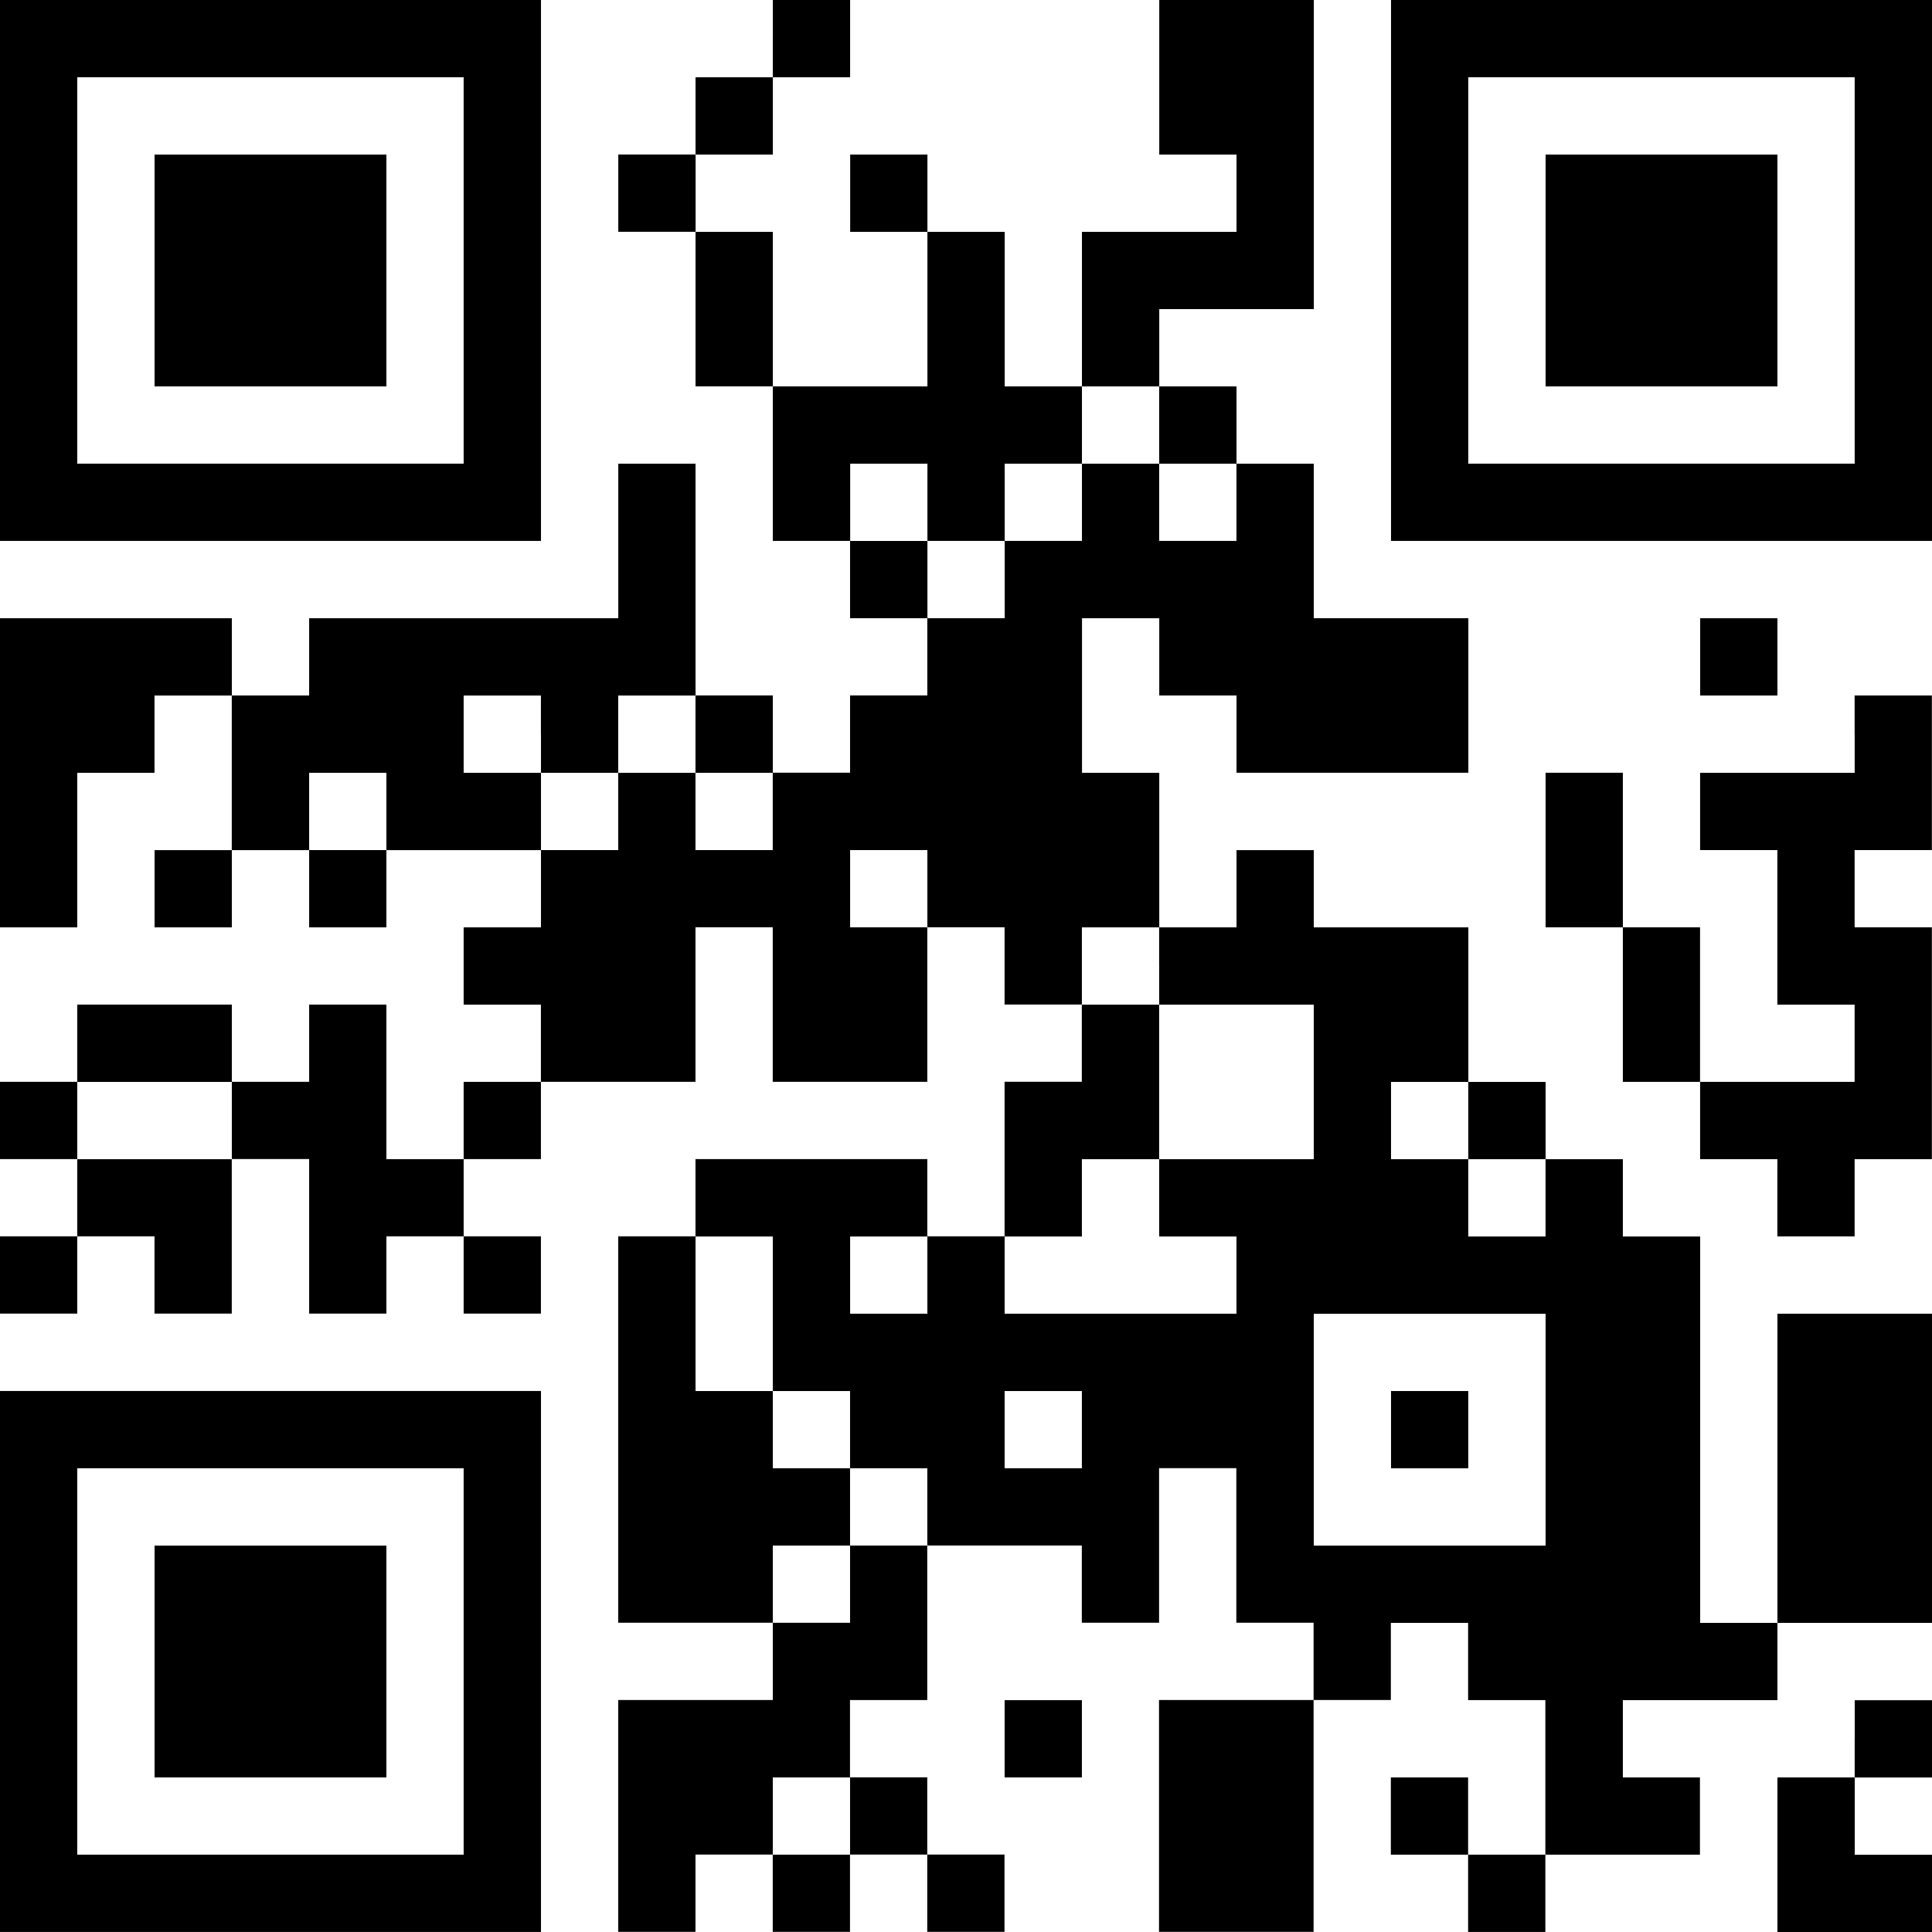
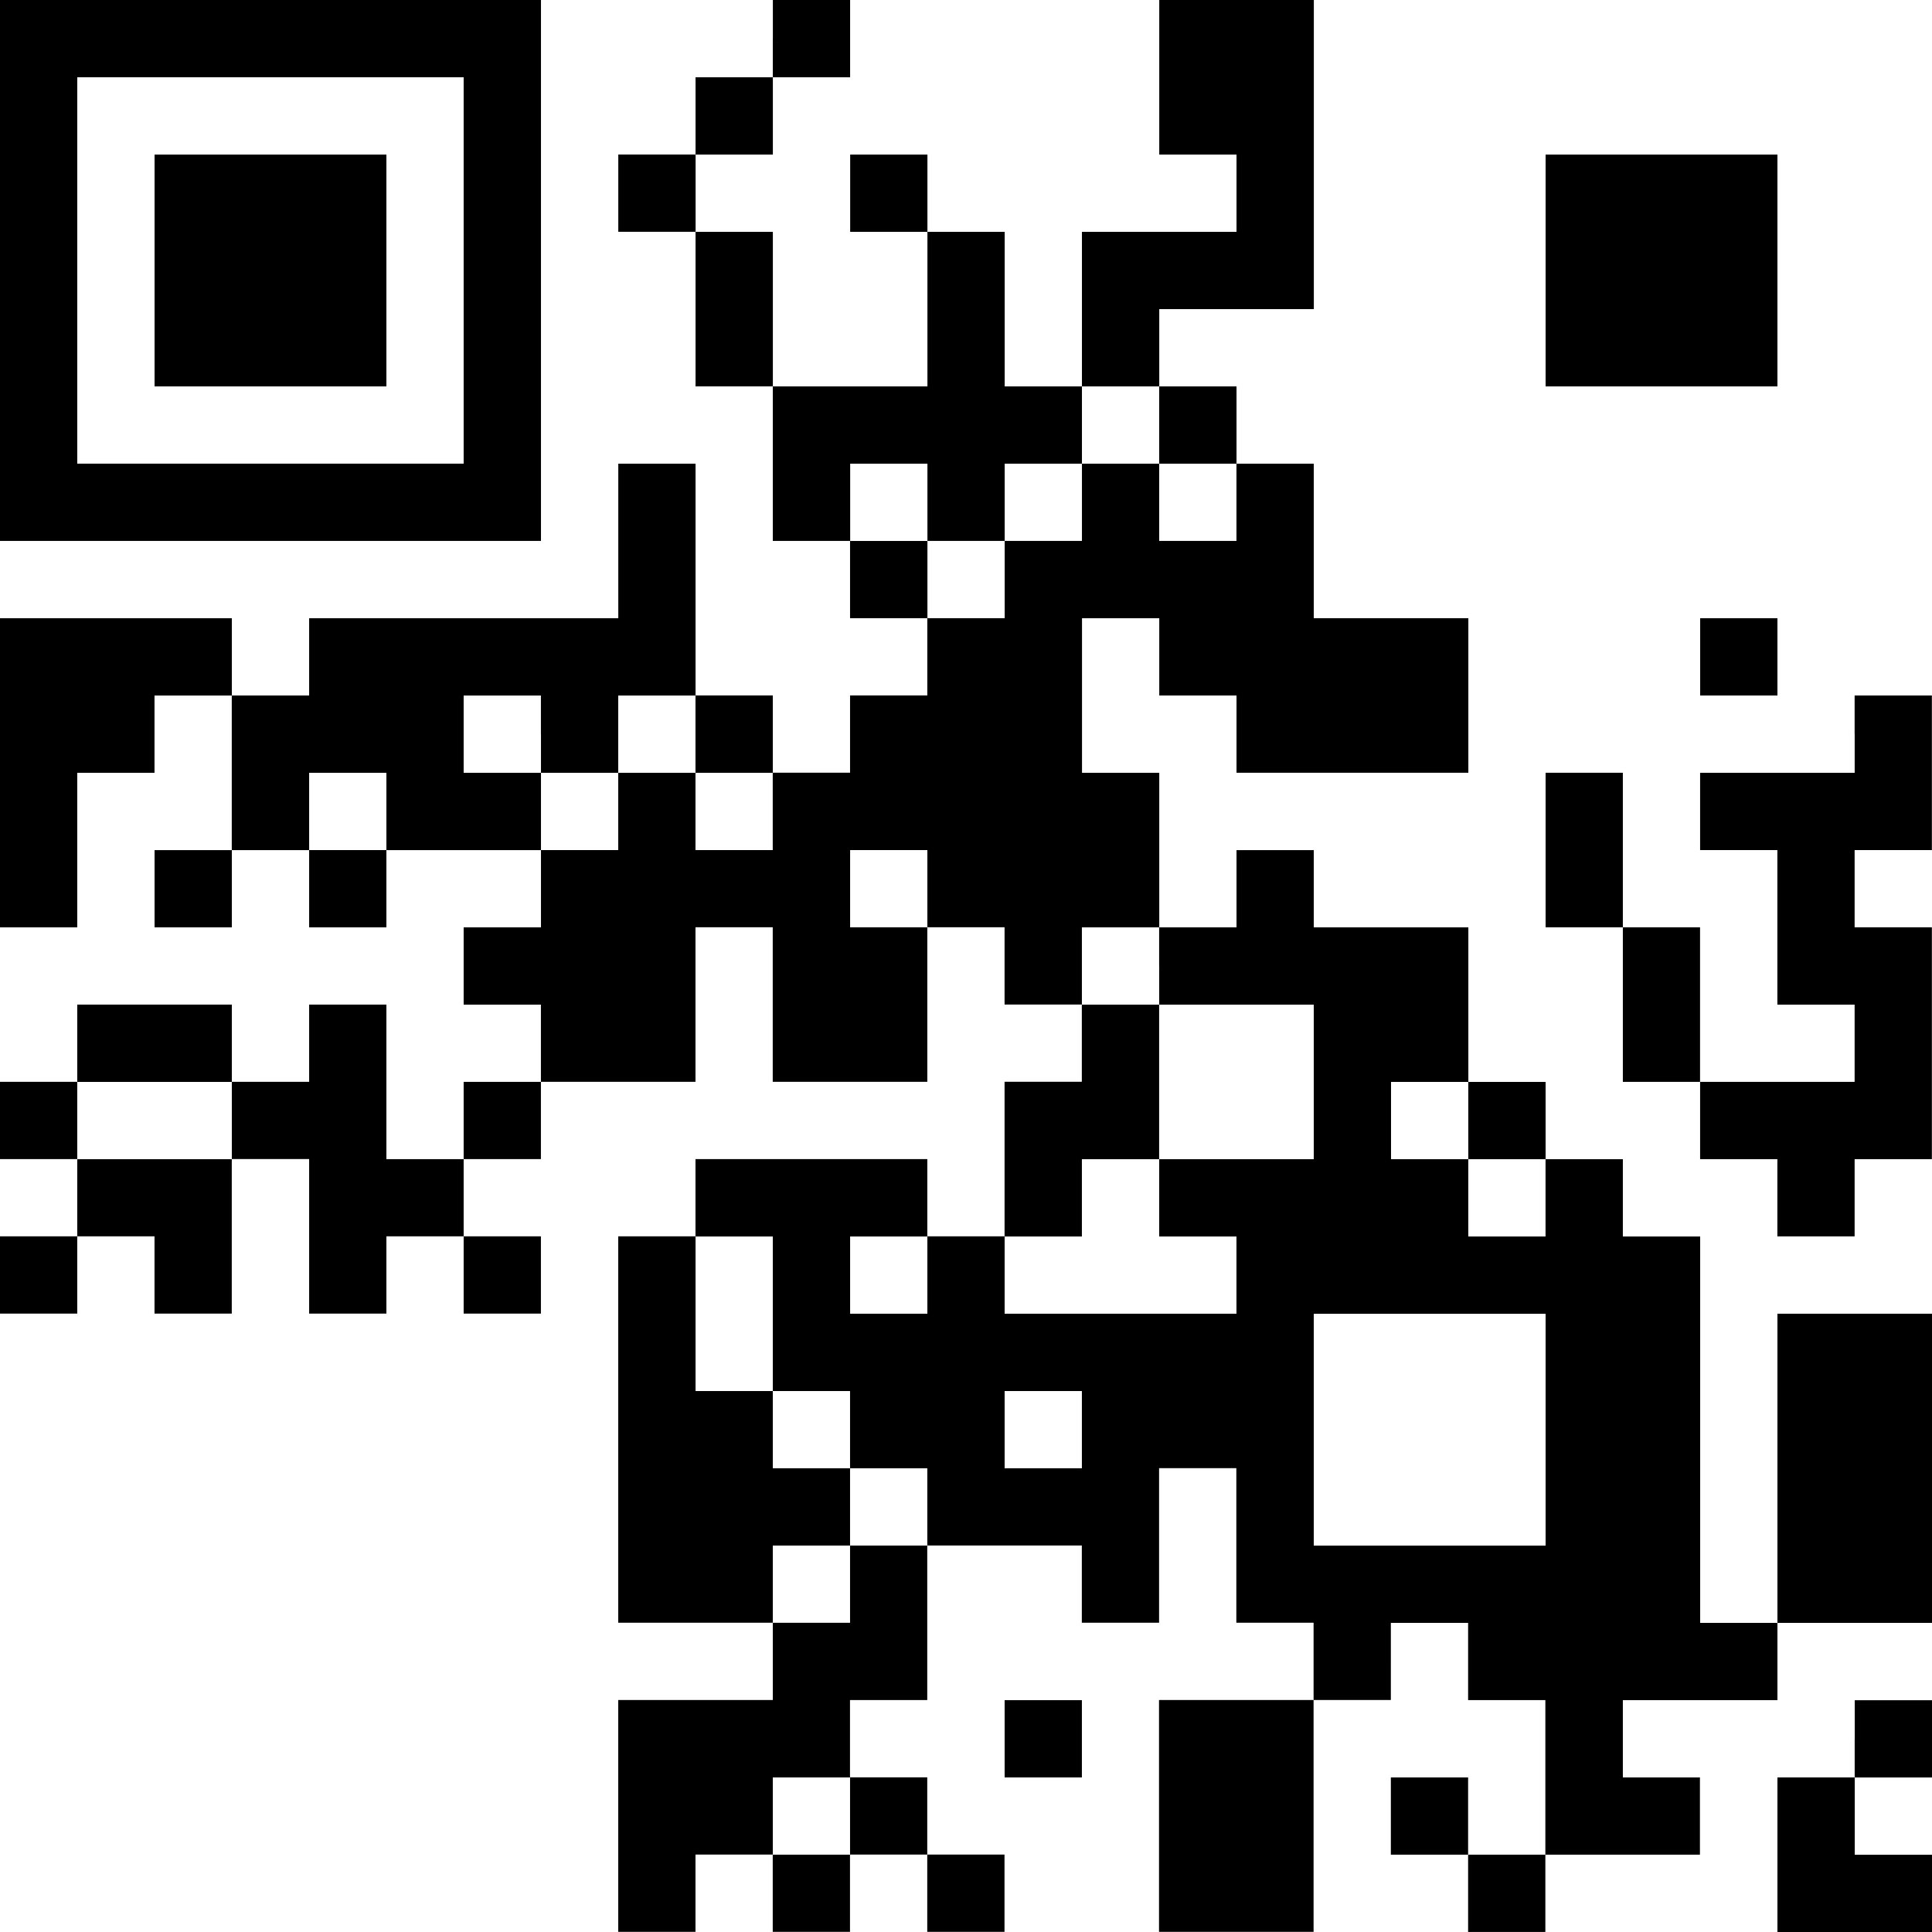
<svg xmlns="http://www.w3.org/2000/svg" version="1.1" id="レイヤー_1" x="0px" y="0px" width="330.6px" height="330.6px" viewBox="0 0 330.6 330.6" style="enable-background:new 0 0 330.6 330.6;" xml:space="preserve">
  <g>
    <path d="M0,46.28v46.28h92.57V0H0V46.28z M79.34,46.28v33.06H13.22V13.22h66.12V46.28z M79.34,46.28" />
    <path d="M26.45,46.28v19.84h39.67V26.45H26.45V46.28z M26.45,46.28" />
    <path d="M132.24,6.61v6.61h-13.22v13.22h-13.22v13.22h13.22v26.45h13.22v26.45h13.22v13.22h13.22v13.22h-13.22v13.22h-13.22v-13.22   h-13.22V79.34h-13.22v26.45H52.9v13.22H39.67v-13.22H0v52.9h13.22v-26.45h13.22v-13.22h13.22v26.45H26.45v13.22h13.22v-13.22H52.9   v13.22h13.22v-13.22h26.45v13.22H79.34v13.22h13.22v13.22H79.34v13.22H66.12v-26.45H52.9v13.22H39.67v-13.22H13.22v13.22H0v13.22   h13.22v13.22H0v13.22h13.22v-13.22h13.22v13.22h13.22v-26.45H52.9v26.45h13.22v-13.22h13.22v13.22h13.22v-13.22H79.34v-13.22h13.22   v-13.22h26.45v-26.45h13.22v26.45h26.45v-26.45h13.22v13.22h13.22v13.22h-13.22v26.45h-13.22v-13.22h-39.67v13.22h-13.22v66.12   h26.45v13.22h-26.45v39.67h13.22v-13.22h13.22v13.22h13.22v-13.22h13.22v13.22h13.22v-13.22h-13.22v-13.22h-13.22v-13.22h13.22   v-26.45h26.45v13.22h13.22v-26.45h13.22v26.45h13.22v13.22h-26.45v39.67h26.45v-39.67h13.22V277.7h13.22v13.22h13.22v26.45h-13.22   v-13.22h-13.22v13.22h13.22v13.22h13.22v-13.22h26.45v-13.22H277.7v-13.22h26.45V277.7h26.45v-52.9h-26.45v52.9h-13.22v-66.12   H277.7v-13.22h-13.22v-13.22h-13.22v-26.45h-26.45v-13.22h-13.22v13.22h-13.22v-26.45h-13.22v-26.45h13.22v13.22h13.22v13.22h39.67   v-26.45h-26.45V79.34h-13.22V66.12h-13.22V52.9h26.45V0h-26.45v26.45h13.22v13.22h-26.45v26.45h-13.22V39.67h-13.22V26.45h-13.22   v13.22h13.22v26.45h-26.45V39.67h-13.22V26.45h13.22V13.22h13.22V0h-13.22V6.61z M198.36,72.73v6.61h13.22v13.22h-13.22V79.34   h-13.22v13.22h-13.22v13.22h-13.22V92.57h-13.22V79.34h13.22v13.22h13.22V79.34h13.22V66.12h13.22V72.73z M92.57,125.63v6.61h13.22   v-13.22h13.22v13.22h13.22v13.22h-13.22v-13.22h-13.22v13.22H92.57v-13.22H79.34v-13.22h13.22V125.63z M66.12,138.85v6.61H52.9   v-13.22h13.22V138.85z M158.69,152.07v6.61h-13.22v-13.22h13.22V152.07z M198.36,165.3v6.61h26.45v26.45h-26.45v13.22h13.22v13.22   h-39.67v-13.22h13.22v-13.22h13.22v-26.45h-13.22v-13.22h13.22V165.3z M39.67,191.75v6.61H13.22v-13.22h26.45V191.75z    M251.25,191.75v6.61h13.22v13.22h-13.22v-13.22h-13.22v-13.22h13.22V191.75z M132.24,224.81v13.22h13.22v13.22h13.22v13.22h-13.22   v13.22h-13.22v-13.22h13.22v-13.22h-13.22v-13.22h-13.22v-26.45h13.22V224.81z M158.69,218.19v6.61h-13.22v-13.22h13.22V218.19z    M264.48,244.64v19.84h-39.67v-39.67h39.67V244.64z M185.13,244.64v6.61h-13.22v-13.22h13.22V244.64z M145.46,310.76v6.61h-13.22   v-13.22h13.22V310.76z M145.46,310.76" />
-     <path d="M238.03,244.64v6.61h13.22v-13.22h-13.22V244.64z M238.03,244.64" />
-     <path d="M238.03,46.28v46.28h92.57V0h-92.57V46.28z M317.37,46.28v33.06h-66.12V13.22h66.12V46.28z M317.37,46.28" />
    <path d="M264.48,46.28v19.84h39.67V26.45h-39.67V46.28z M264.48,46.28" />
    <path d="M290.93,112.4v6.61h13.22v-13.22h-13.22V112.4z M290.93,112.4" />
    <path d="M317.37,125.63v6.61h-26.45v13.22h13.22v26.45h13.22v13.22h-26.45v-26.45H277.7v-26.45h-13.22v26.45h13.22v26.45h13.22   v13.22h13.22v13.22h13.22v-13.22h13.22v-39.67h-13.22v-13.22h13.22v-26.45h-13.22V125.63z M317.37,125.63" />
-     <path d="M0,284.31v46.28h92.57v-92.57H0V284.31z M79.34,284.31v33.06H13.22v-66.12h66.12V284.31z M79.34,284.31" />
-     <path d="M26.45,284.31v19.84h39.67v-39.67H26.45V284.31z M26.45,284.31" />
    <path d="M171.91,297.54v6.61h13.22v-13.22h-13.22V297.54z M171.91,297.54" />
    <path d="M317.37,297.54v6.61h-13.22v26.45h26.45v-13.22h-13.22v-13.22h13.22v-13.22h-13.22V297.54z M317.37,297.54" />
  </g>
</svg>